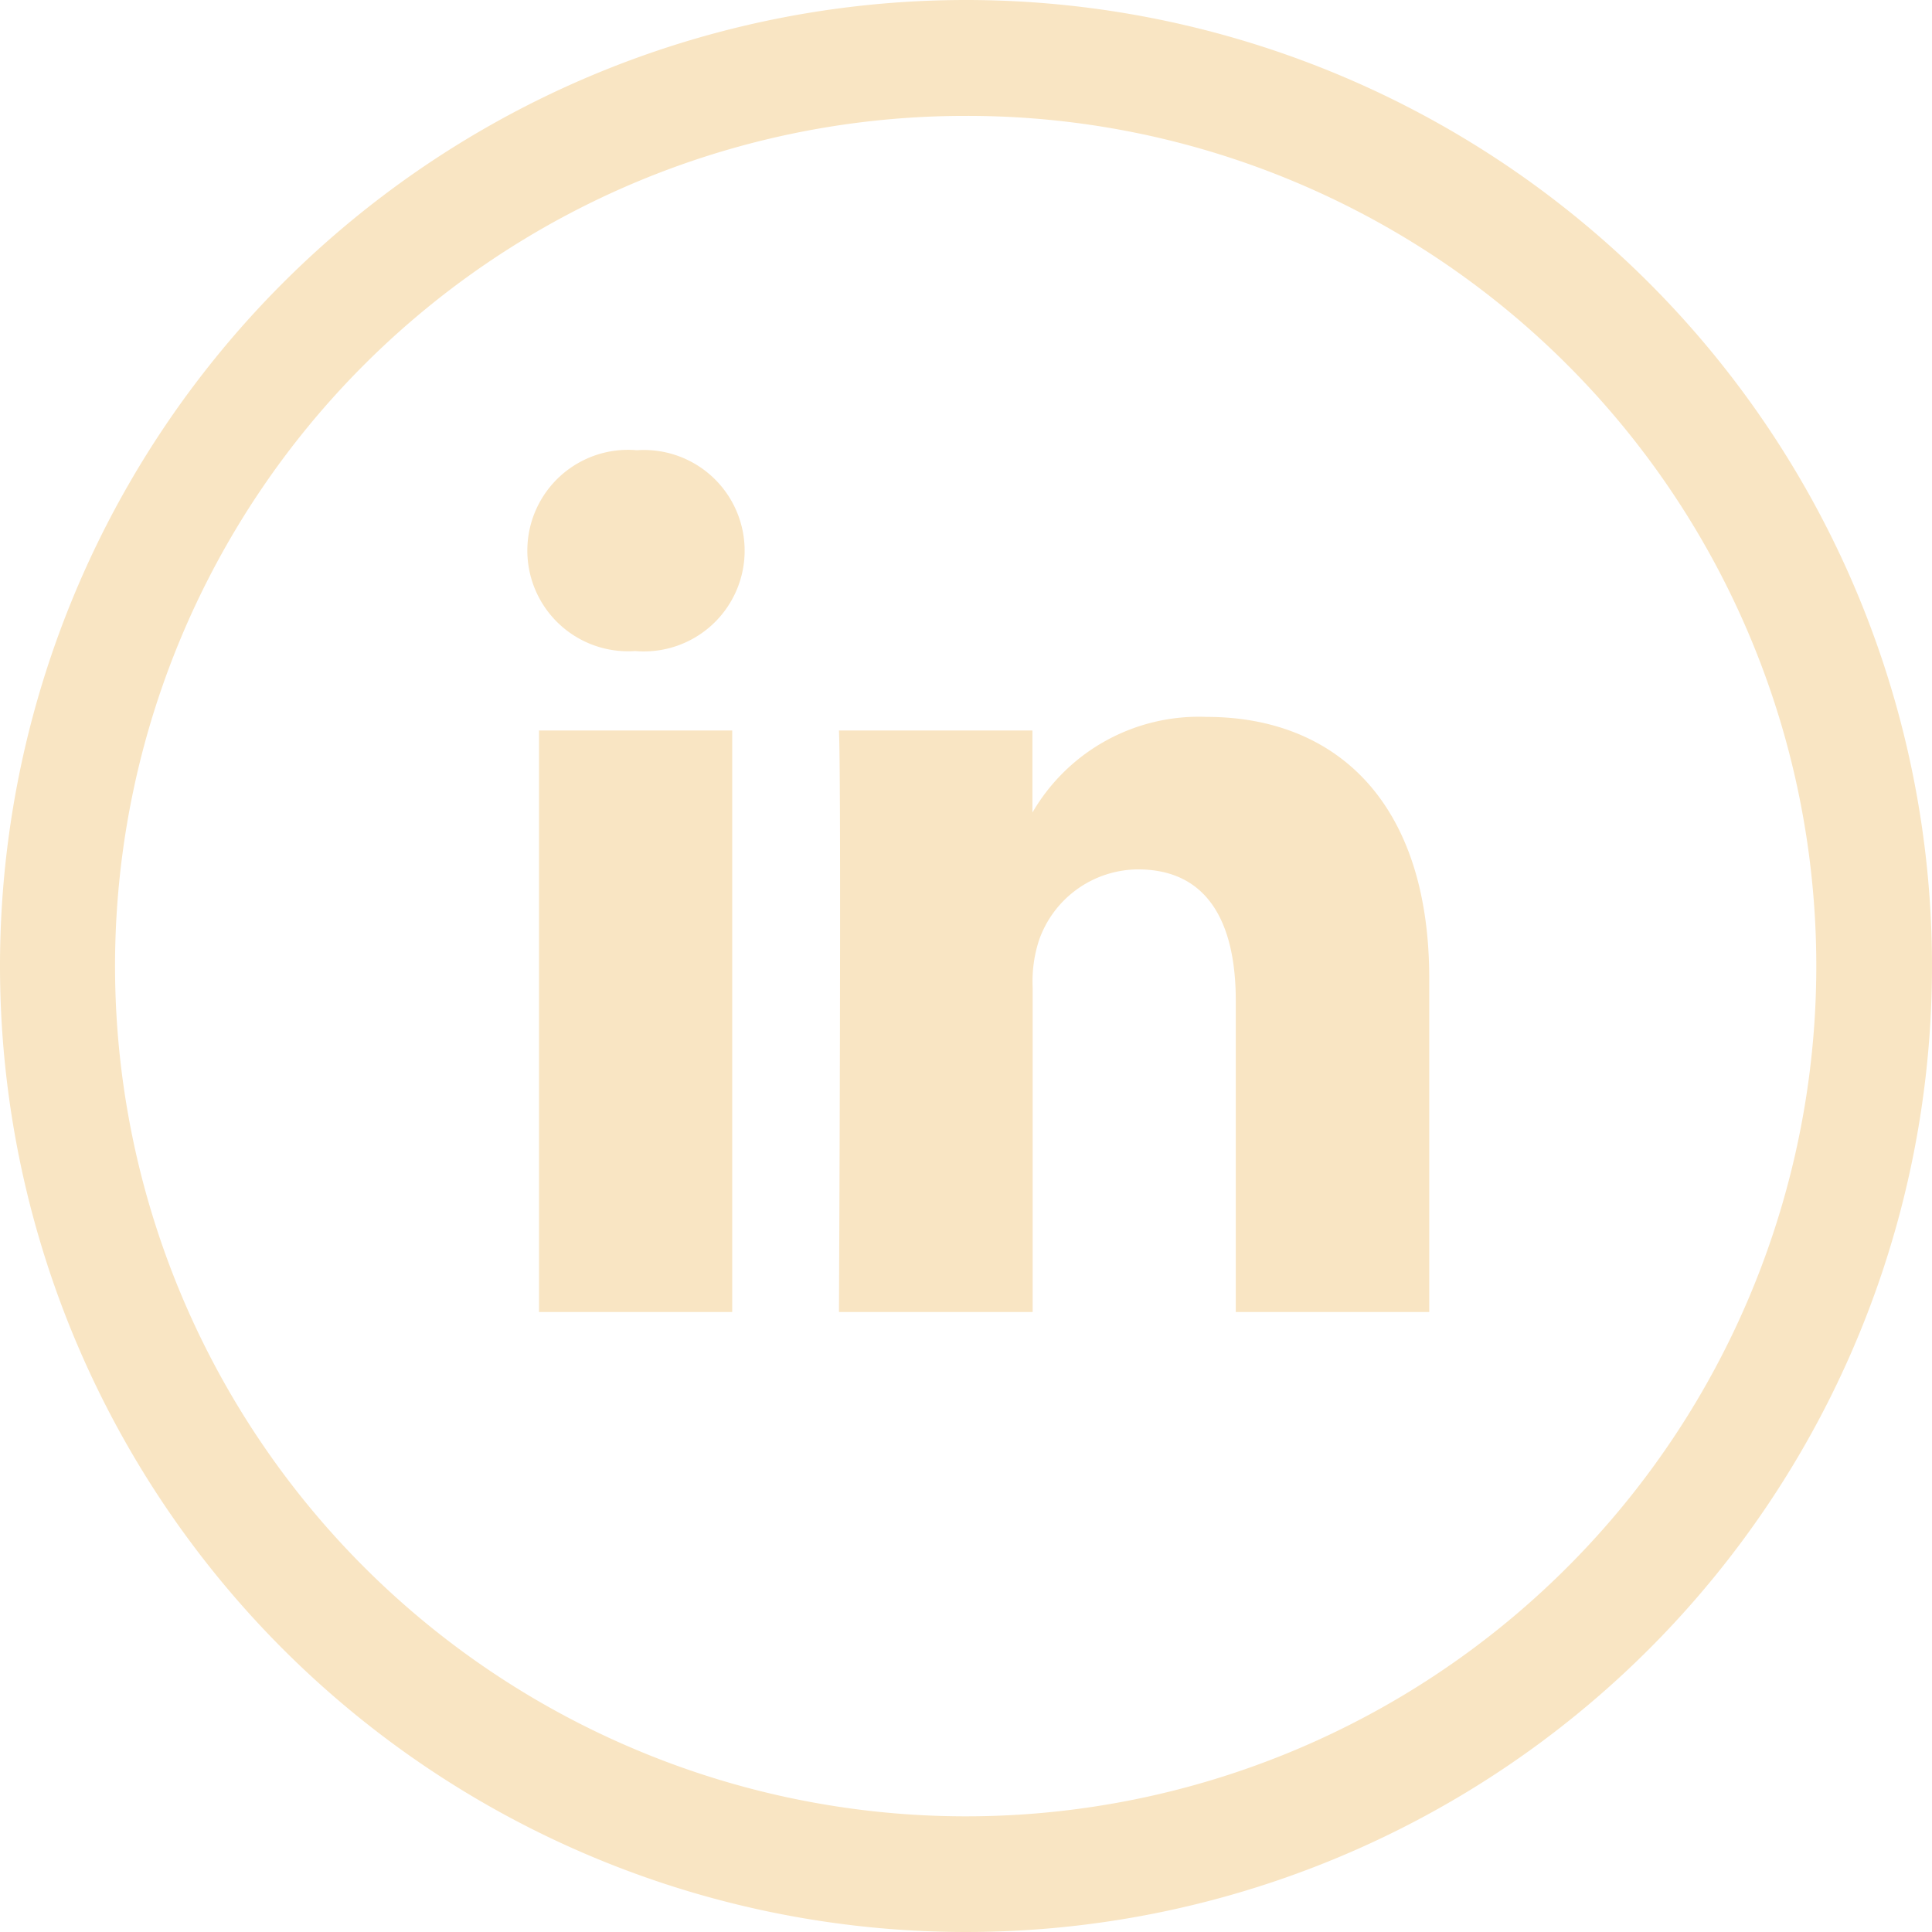
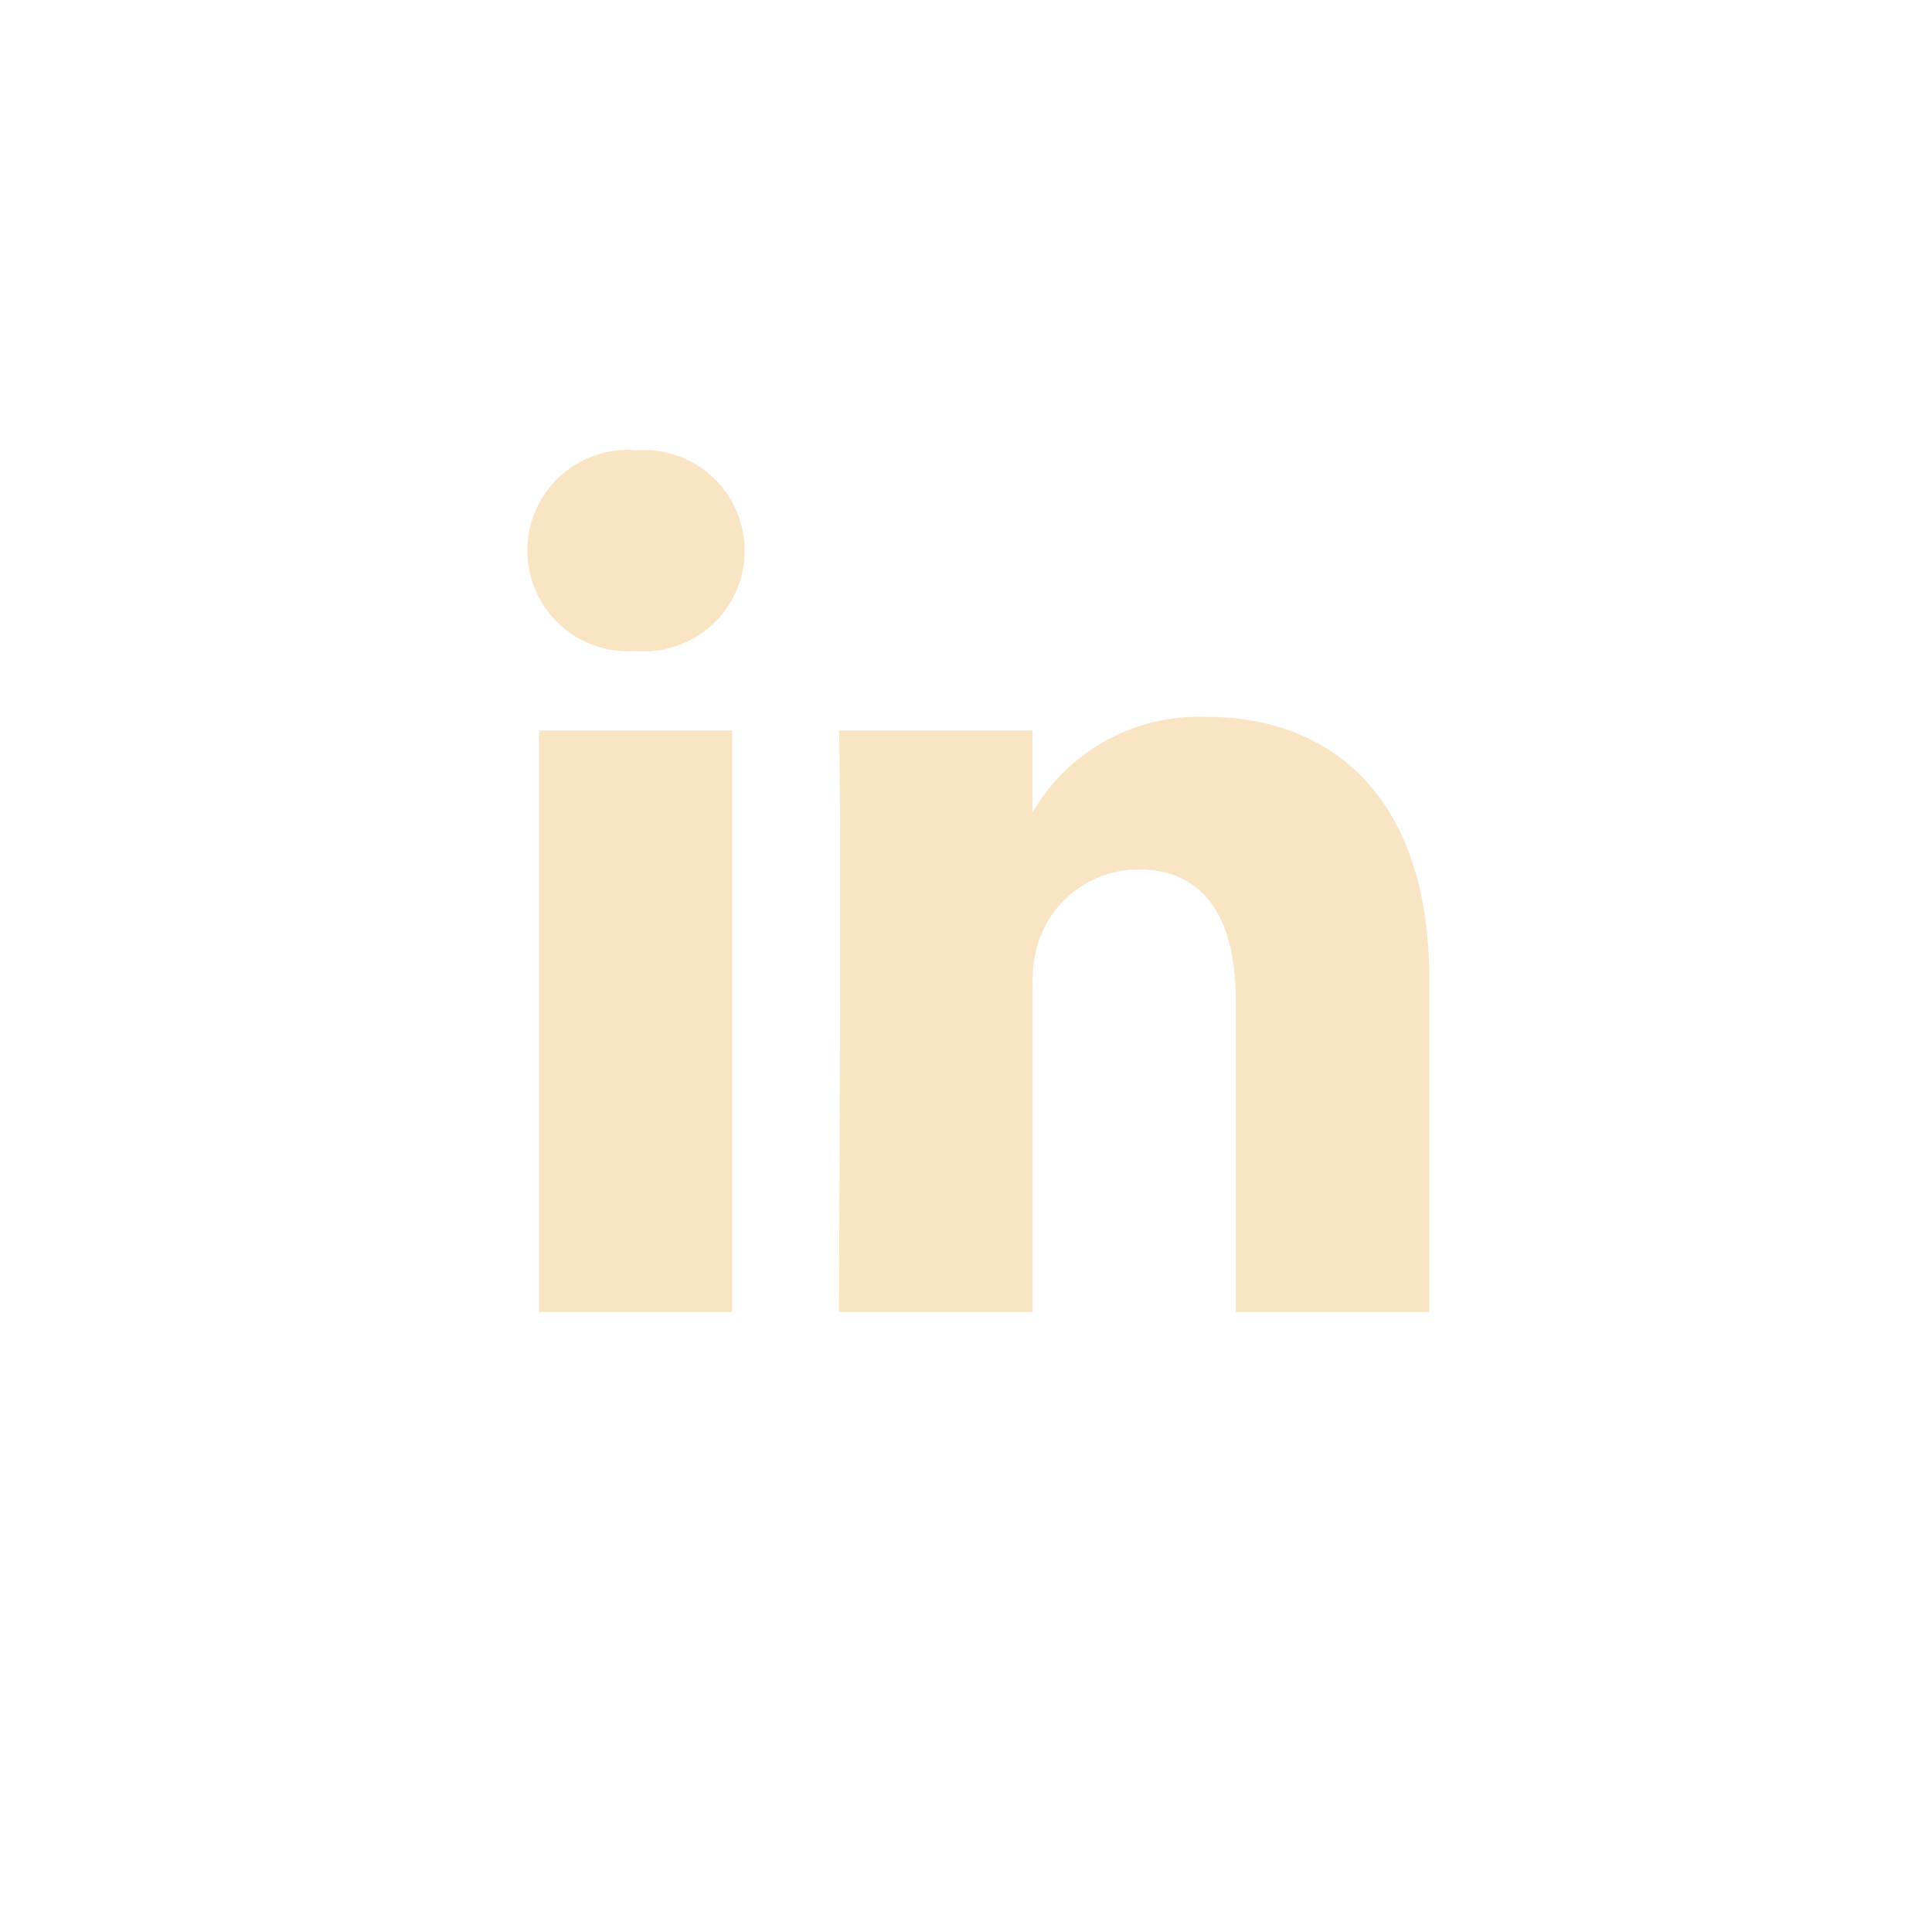
<svg xmlns="http://www.w3.org/2000/svg" width="32.956" height="32.956" viewBox="0 0 32.956 32.956">
  <g transform="translate(-244 -5437.287)">
-     <path d="M16.478,1.977A14.5,14.5,0,0,0,10.834,29.84,14.5,14.5,0,0,0,22.121,3.116a14.408,14.408,0,0,0-5.644-1.139m0-1.977A16.478,16.478,0,1,1,0,16.478,16.478,16.478,0,0,1,16.478,0Z" transform="translate(244 5437.287)" fill="#f9e5c3" />
    <path d="M3.49,14.7V4.781H.194V14.7ZM1.843,3.426A1.718,1.718,0,1,0,1.864,0a1.718,1.718,0,1,0-.043,3.426h.021ZM5.315,14.7h3.3V9.16a2.256,2.256,0,0,1,.108-.8A1.8,1.8,0,0,1,10.41,7.15c1.193,0,1.67.909,1.67,2.242V14.7h3.3V9.012c0-3.046-1.626-4.463-3.795-4.463A3.283,3.283,0,0,0,8.589,6.219h.022V4.781h-3.3c.043.931,0,9.917,0,9.917Z" transform="translate(253 5444.967)" fill="#f9e5c3" />
  </g>
</svg>